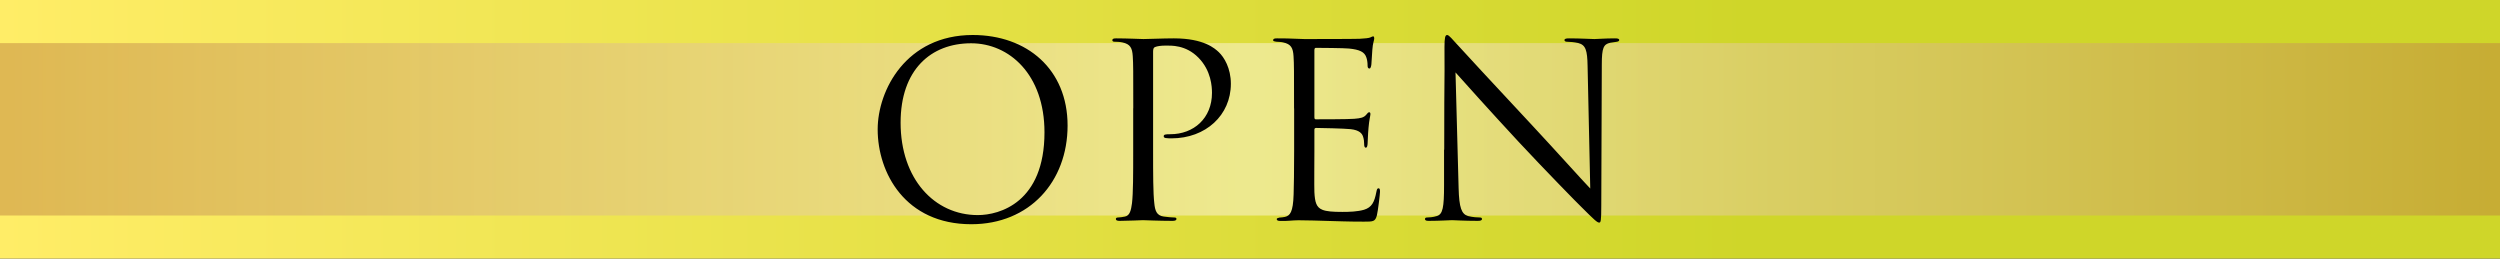
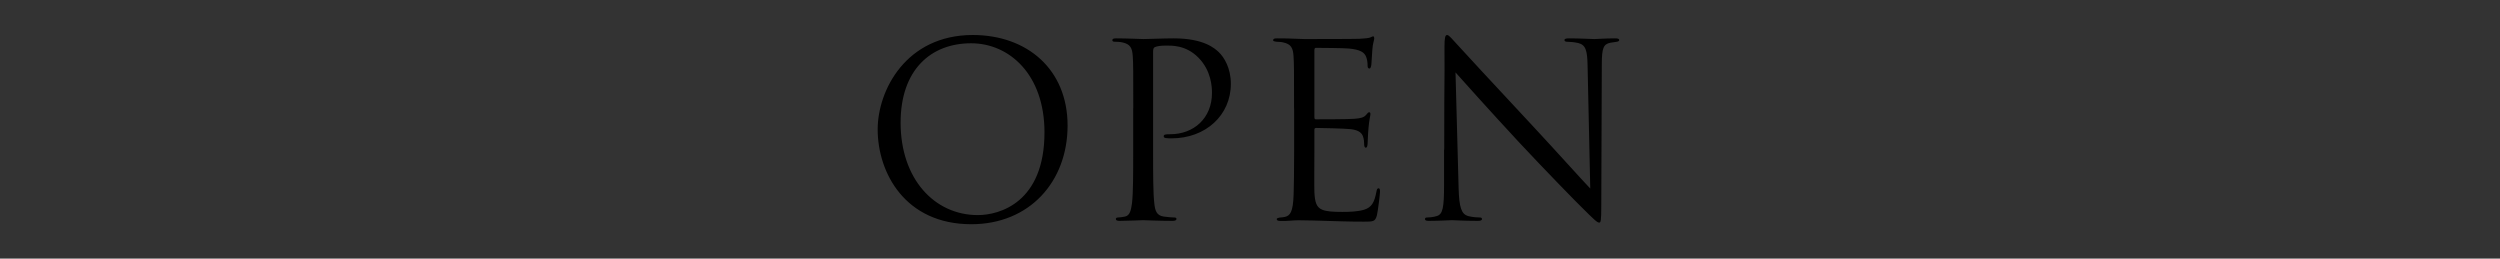
<svg xmlns="http://www.w3.org/2000/svg" viewBox="0 0 290 30">
  <rect x="0" y="0" width="290" height="30" fill="#333333" stroke="none" />
  <defs>
    <linearGradient id="a" data-name="名称未設定グラデーション 11" x1="0" y1="15" x2="290" y2="15" gradientUnits="userSpaceOnUse">
      <stop offset="0" stop-color="#ffed67" />
      <stop offset=".7" stop-color="#cfd629" />
    </linearGradient>
    <linearGradient id="b" data-name="新規グラデーションスウォッチ 3" x1="290" y1="15" x2="0" y2="15" gradientUnits="userSpaceOnUse">
      <stop offset="0" stop-color="#bf833f" />
      <stop offset=".5" stop-color="#fff7e3" />
      <stop offset=".78" stop-color="#dbb687" />
      <stop offset="1" stop-color="#bf833f" />
    </linearGradient>
  </defs>
  <g data-name="レイヤー 2">
-     <path fill="url(#a)" d="M0 0h290v30H0z" />
-     <path style="mix-blend-mode:multiply" fill="url(#b)" opacity=".5" d="M0 5h290v20H0z" />
+     <path style="mix-blend-mode:multiply" fill="url(#b)" opacity=".5" d="M0 5v20H0z" />
    <path d="M101.81 15.01c0-4.54 3.3-10.95 11.03-10.95 6.3 0 11 3.98 11 10.5s-4.42 11.45-11.17 11.45c-7.67 0-10.86-5.96-10.86-11zm19.35.34c0-6.72-4.09-10.33-8.51-10.33-4.68 0-8.18 3.08-8.18 9.21 0 6.52 3.92 10.72 8.96 10.72 2.52 0 7.73-1.46 7.73-9.6zm10.3-2.78c0-4.37 0-5.15-.06-6.05-.06-.95-.28-1.4-1.2-1.6-.22-.06-.7-.08-.95-.08-.11 0-.22-.06-.22-.17 0-.17.14-.22.45-.22 1.26 0 2.94.08 3.16.08.62 0 2.24-.08 3.53-.08 3.5 0 4.76 1.18 5.21 1.6.62.59 1.4 1.85 1.4 3.67 0 3.64-2.91 6.33-6.89 6.33-.14 0-.45 0-.59-.03-.14 0-.31-.06-.31-.2 0-.22.17-.25.76-.25 2.72 0 4.84-1.85 4.84-4.79 0-.7-.08-2.58-1.57-4.09-1.48-1.51-3.19-1.4-3.84-1.4-.48 0-.95.06-1.2.17-.17.06-.22.25-.22.53V17.5c0 2.69 0 4.9.14 6.08.08.81.25 1.43 1.09 1.54.39.06 1.01.11 1.26.11.17 0 .22.08.22.17 0 .14-.14.22-.45.22-1.54 0-3.3-.08-3.44-.08-.08 0-1.85.08-2.69.08-.31 0-.45-.06-.45-.22 0-.08.06-.17.22-.17.25 0 .59-.06.84-.11.56-.11.7-.73.81-1.54.14-1.18.14-3.39.14-6.08v-4.93zm18.65 0c0-4.37 0-5.15-.06-6.05-.06-.95-.28-1.4-1.2-1.6-.2-.06-.56-.06-.81-.08-.2-.03-.36-.06-.36-.17 0-.17.14-.22.45-.22.64 0 1.4 0 3.16.08.2 0 5.77 0 6.41-.03.62-.03 1.12-.08 1.29-.17s.22-.11.31-.11.11.11.11.25c0 .2-.17.53-.22 1.32-.03.42-.06.95-.11 1.68-.03.28-.11.48-.22.48-.17 0-.22-.14-.22-.36 0-.36-.06-.7-.14-.92-.2-.64-.78-.92-2.02-1.04-.48-.06-3.53-.08-3.84-.08-.11 0-.17.08-.17.28v7.73c0 .2.03.28.17.28.36 0 3.81 0 4.45-.06.76-.06 1.12-.14 1.4-.48.14-.17.22-.28.34-.28.08 0 .14.06.14.22s-.14.64-.22 1.57c-.08.87-.08 1.51-.11 1.9-.03.28-.08.42-.2.42-.17 0-.2-.22-.2-.45 0-.25-.03-.53-.11-.78-.11-.42-.45-.81-1.46-.92-.76-.08-3.53-.14-4-.14-.14 0-.2.08-.2.2v2.46c0 .95-.03 4.2 0 4.79.06 1.15.22 1.76.92 2.04.48.2 1.23.25 2.32.25.84 0 1.76-.03 2.52-.25.9-.28 1.2-.87 1.43-2.07.06-.31.11-.42.25-.42.17 0 .17.22.17.42 0 .22-.22 2.13-.36 2.72-.2.73-.42.73-1.51.73-2.07 0-3-.06-4.09-.08-1.12-.03-2.41-.08-3.5-.08-.67 0-1.34.11-2.07.08-.31 0-.45-.06-.45-.22 0-.08.14-.14.31-.17.28-.03.45-.03.64-.08.59-.14.95-.53 1.01-2.63.03-1.09.06-2.52.06-5.01v-4.93zm17.42 4.79c0-10.11.06-6.47.03-11.9 0-1.09.08-1.4.31-1.4s.7.62.98.9c.42.48 4.59 4.98 8.9 9.6 2.77 2.97 5.82 6.38 6.72 7.31l-.31-14.22c-.03-1.82-.22-2.44-1.09-2.66-.5-.11-.95-.14-1.2-.14-.31 0-.39-.08-.39-.2 0-.17.22-.2.56-.2 1.26 0 2.6.08 2.91.08s1.23-.08 2.38-.08c.31 0 .5.03.5.2 0 .11-.11.17-.31.2-.22.03-.39.06-.73.11-.78.17-.98.59-.98 2.52l-.06 16.35c0 1.85-.06 1.99-.25 1.99-.22 0-.56-.31-2.04-1.79-.31-.28-4.34-4.4-7.31-7.59-3.25-3.5-6.41-7.03-7.31-8.04l.36 13.41c.06 2.3.34 3.02 1.09 3.25.53.14 1.15.17 1.4.17.14 0 .22.06.22.17 0 .17-.17.22-.5.22-1.6 0-2.72-.08-2.97-.08s-1.43.08-2.69.08c-.28 0-.45-.03-.45-.22 0-.11.08-.17.22-.17.22 0 .73-.03 1.15-.17.7-.2.84-1.01.84-3.56v-4.14z" />
  </g>
</svg>